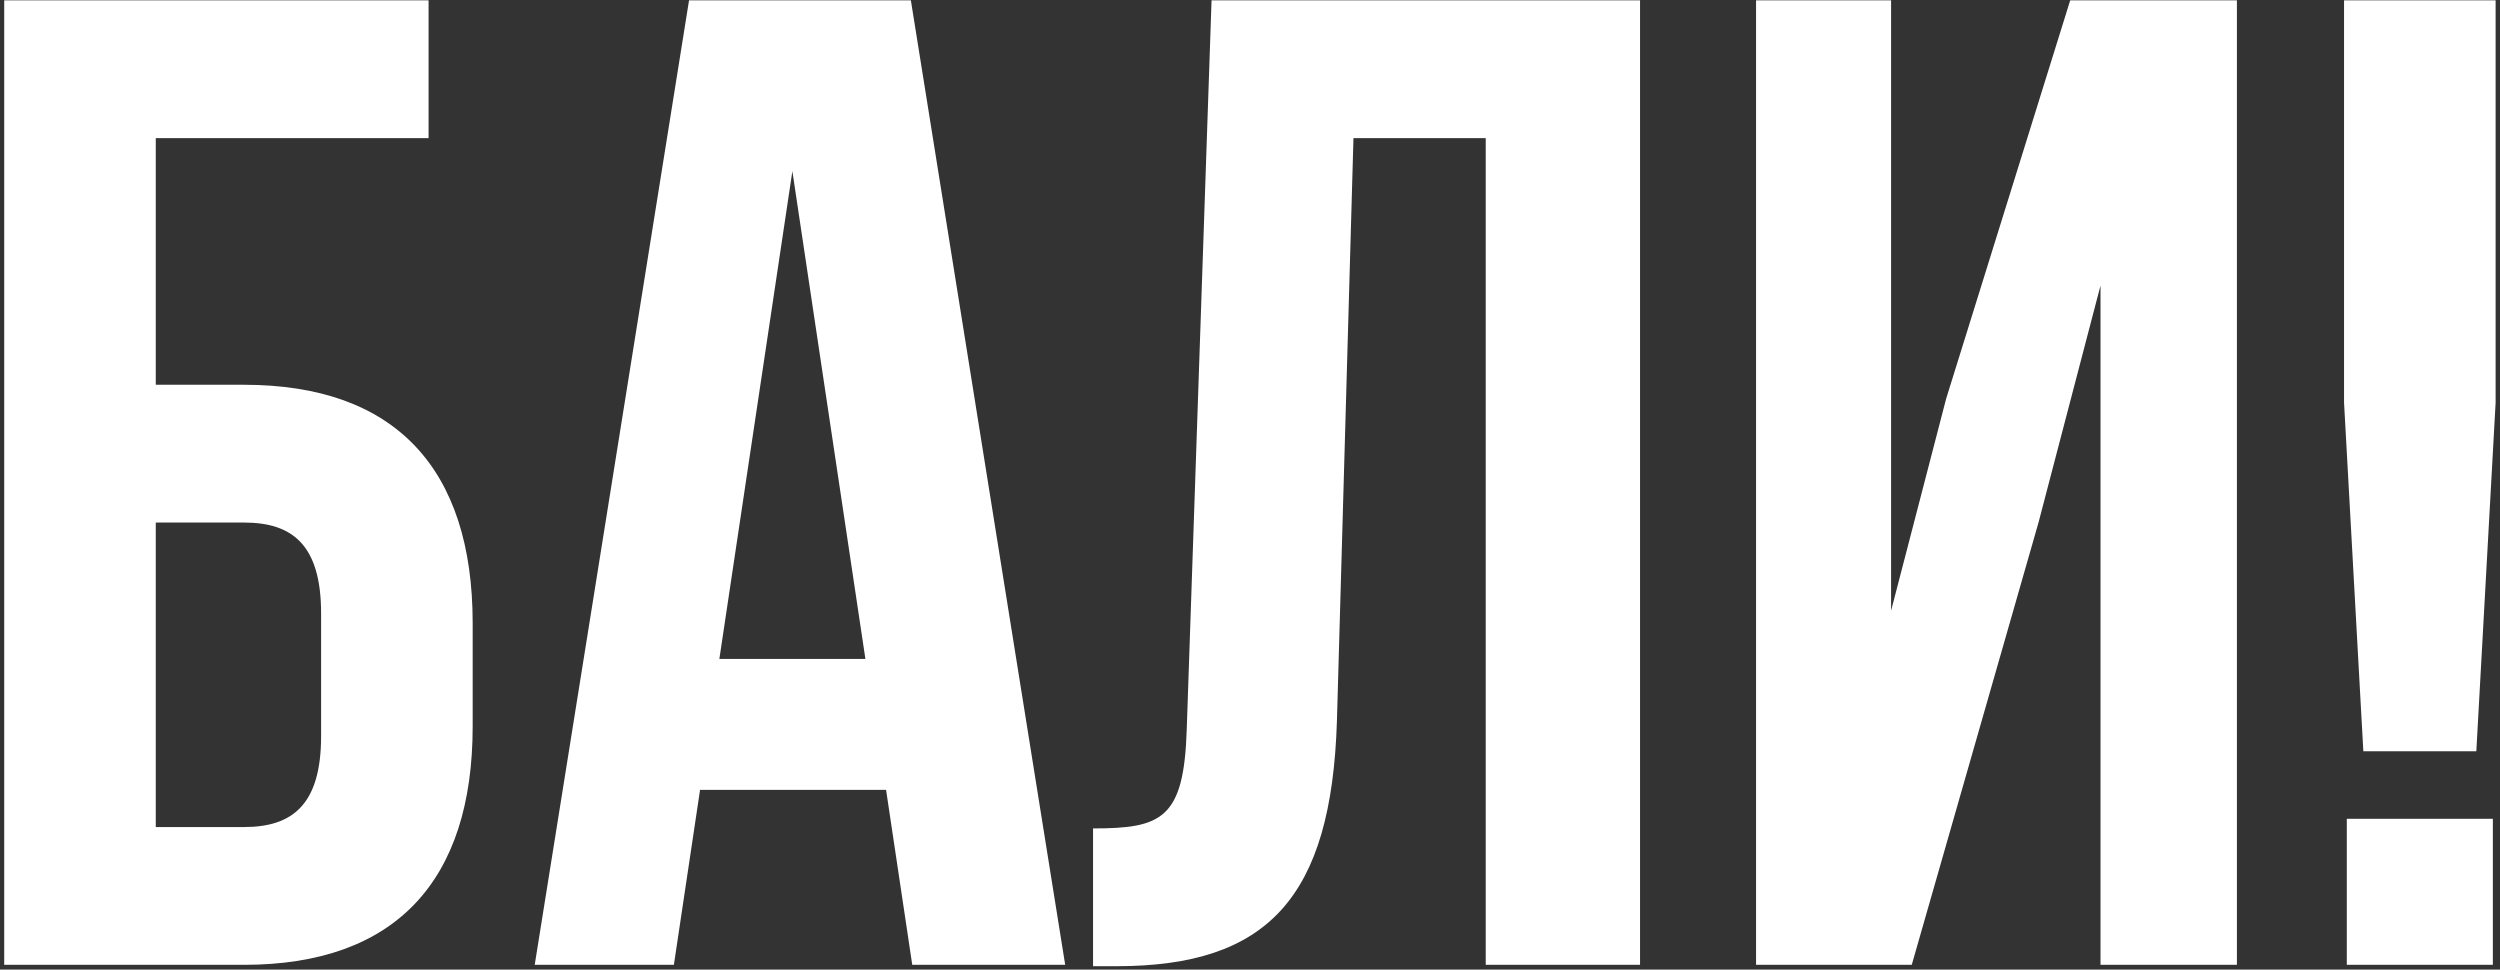
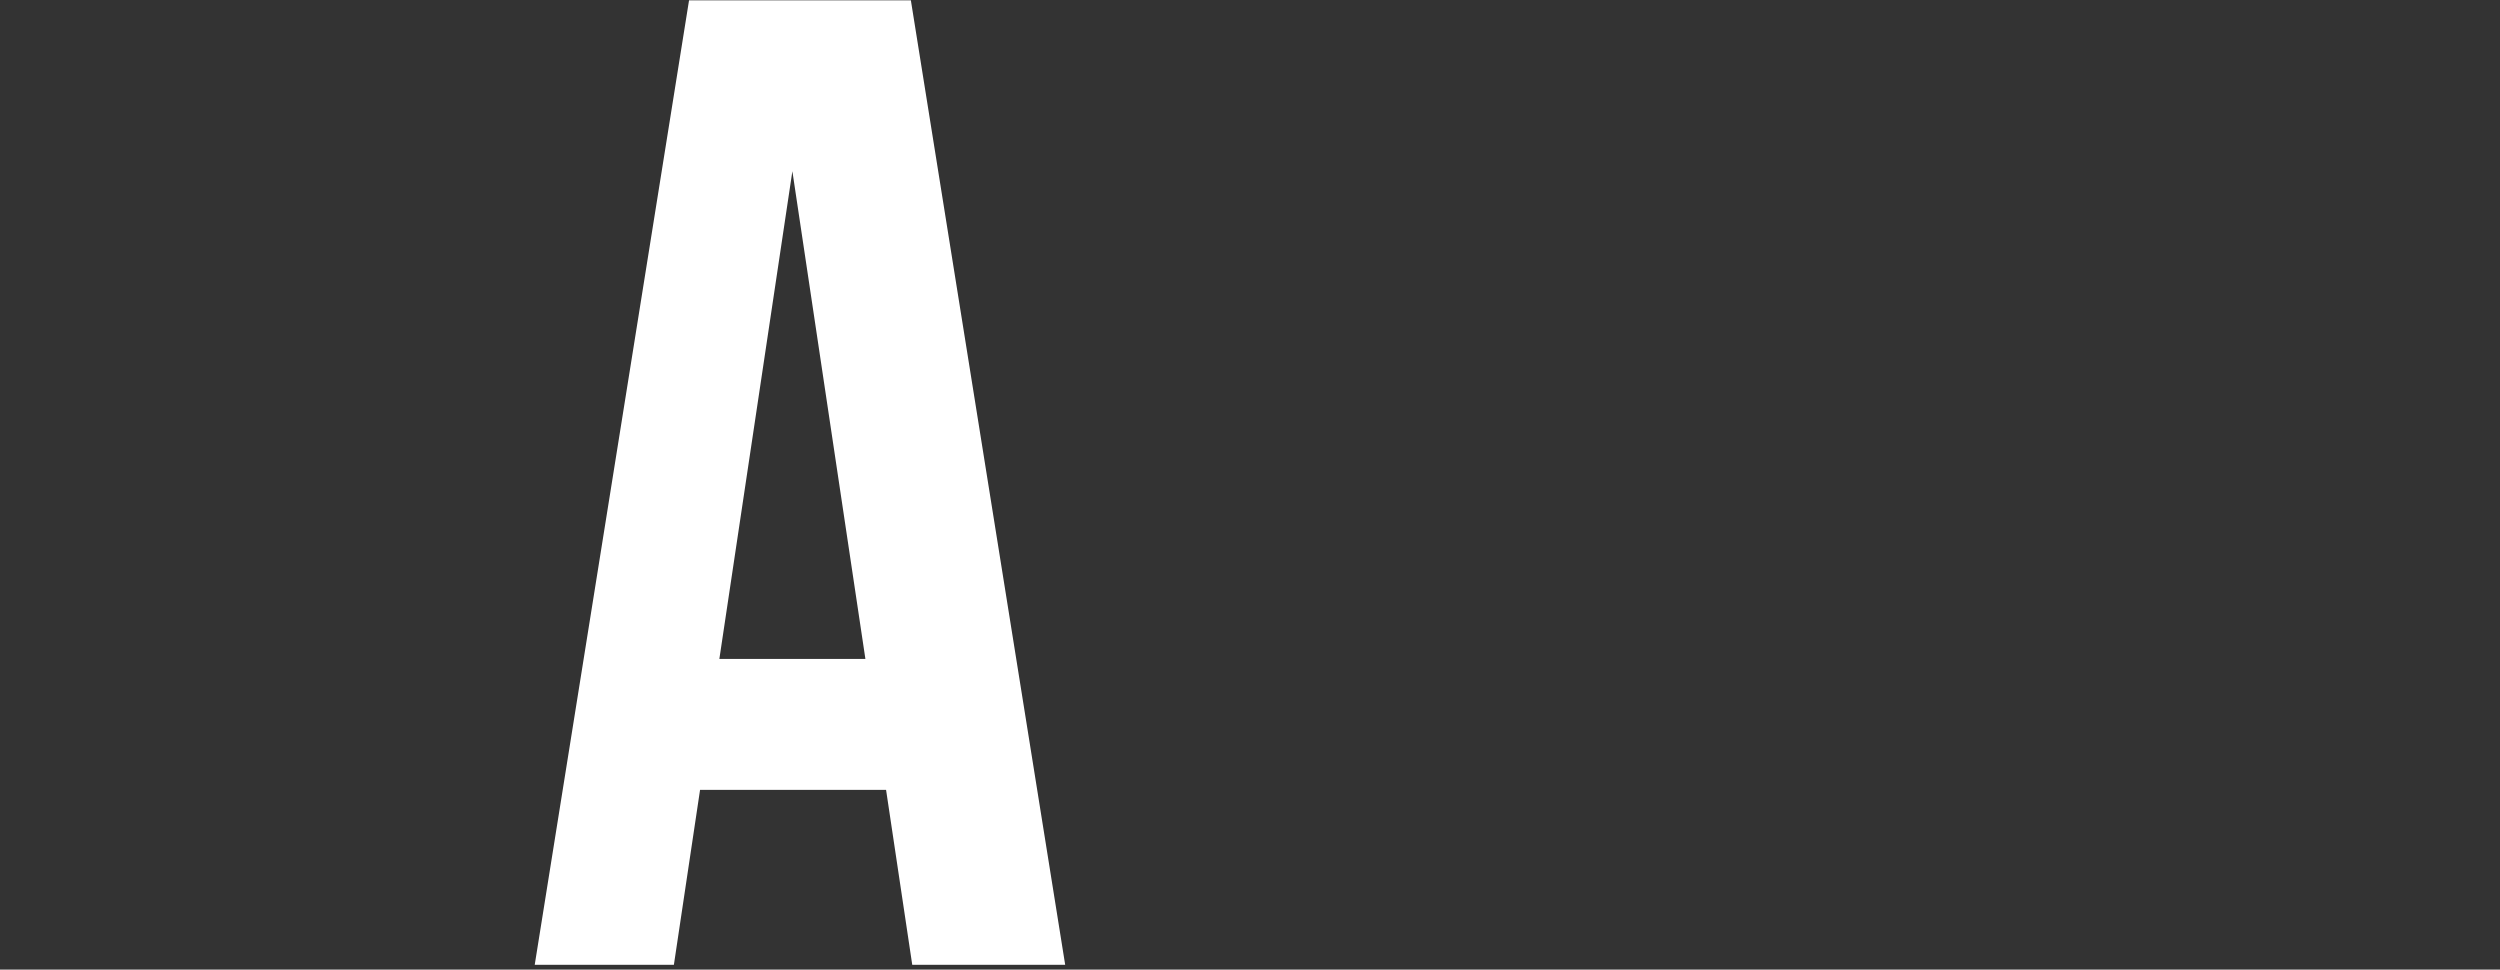
<svg xmlns="http://www.w3.org/2000/svg" width="526" height="204" viewBox="0 0 526 204" fill="none">
  <rect x="0" y="0" width="526" height="204" fill="#333333" stroke="none" />
-   <path d="M51.327 203C83.216 203 99.45 185.317 99.45 152.848V131.106C99.45 98.638 83.216 80.955 51.327 80.955H32.774V29.064H90.173V0.074H0.886V203H51.327ZM32.774 174.011V109.944H51.327C61.474 109.944 67.561 114.582 67.561 129.077V154.878C67.561 169.372 61.474 174.011 51.327 174.011H32.774Z" fill="white" />
  <path d="M191.647 0.074H144.974L112.506 203H141.785L147.293 166.184H186.429L191.937 203H224.115L191.647 0.074ZM166.716 36.021L182.081 138.644H151.352L166.716 36.021Z" fill="white" />
-   <path d="M229.979 203.29H234.907C266.795 203.29 280.13 188.795 281.29 151.689L284.769 29.064H312.598V203H345.066V0.074H254.91L249.691 153.428C249.112 172.271 244.473 174.301 229.979 174.301V203.29Z" fill="white" />
-   <path d="M428.902 109.944L441.948 60.082V203H470.647V0.074H435.57L409.479 83.854L397.884 128.497V0.074H369.474V203H402.232L428.902 109.944Z" fill="white" />
-   <path d="M521.018 158.066L525.077 84.723V0.074H493.188V84.723L497.247 158.066H521.018ZM493.768 172.271V203H524.497V172.271H493.768Z" fill="white" />
</svg>